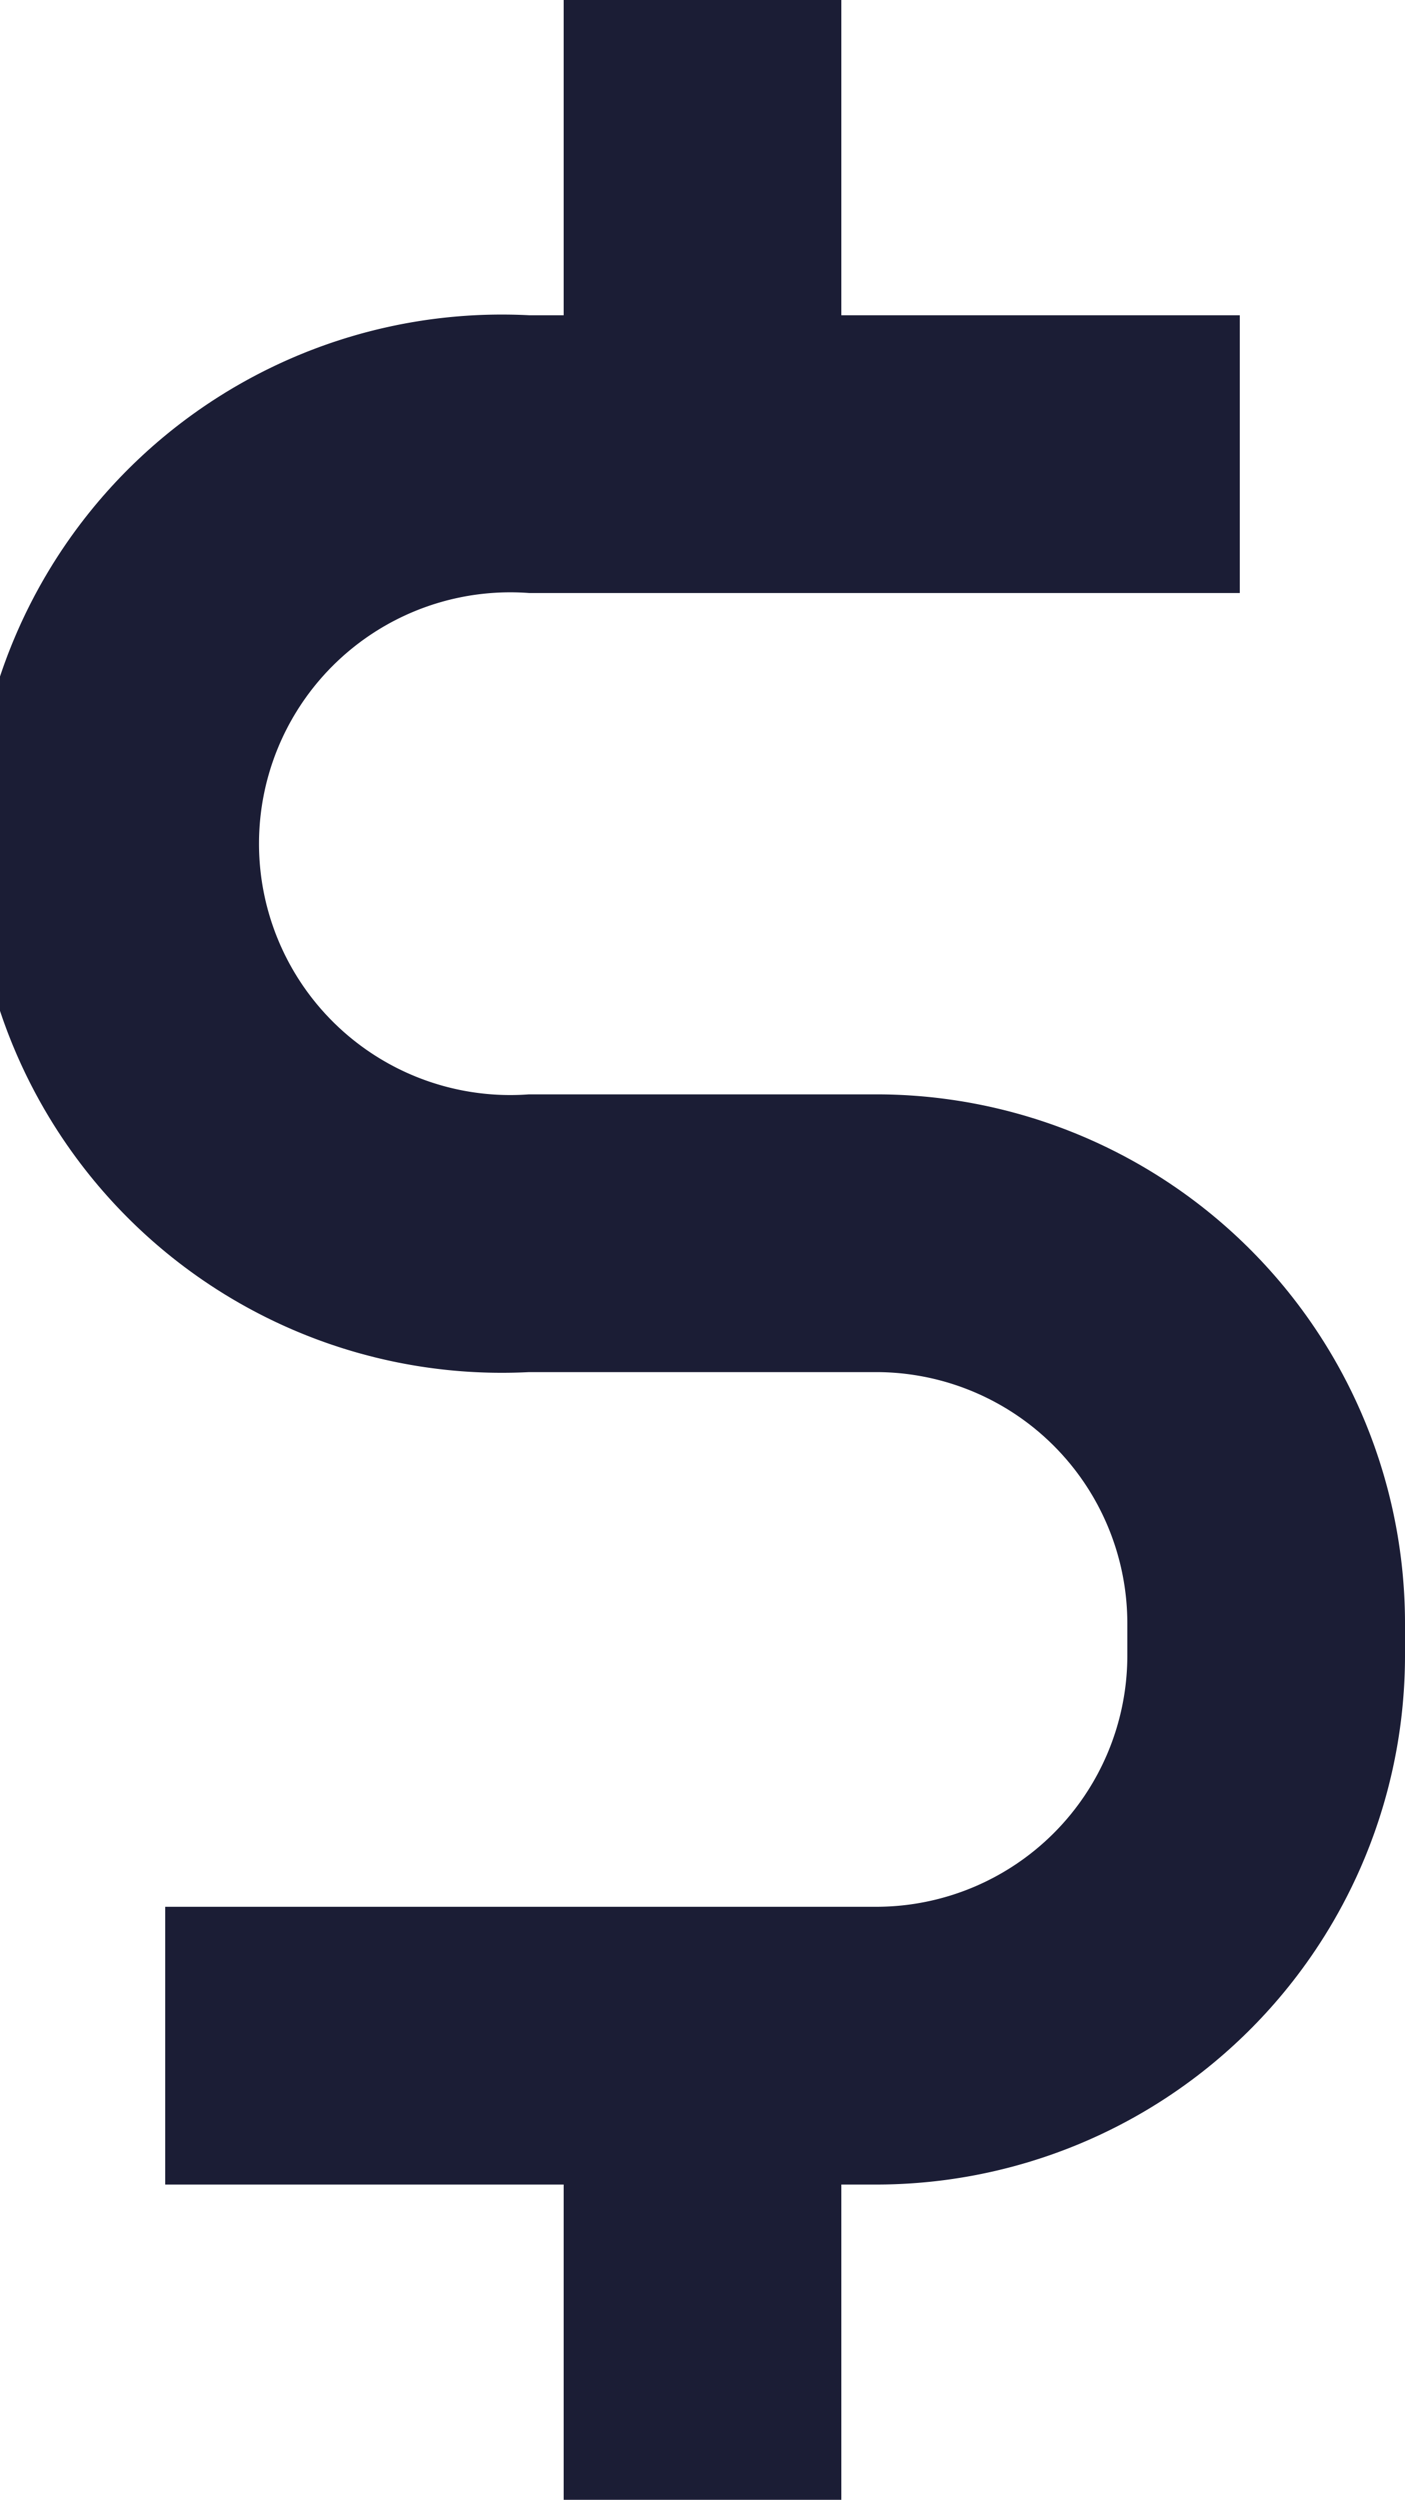
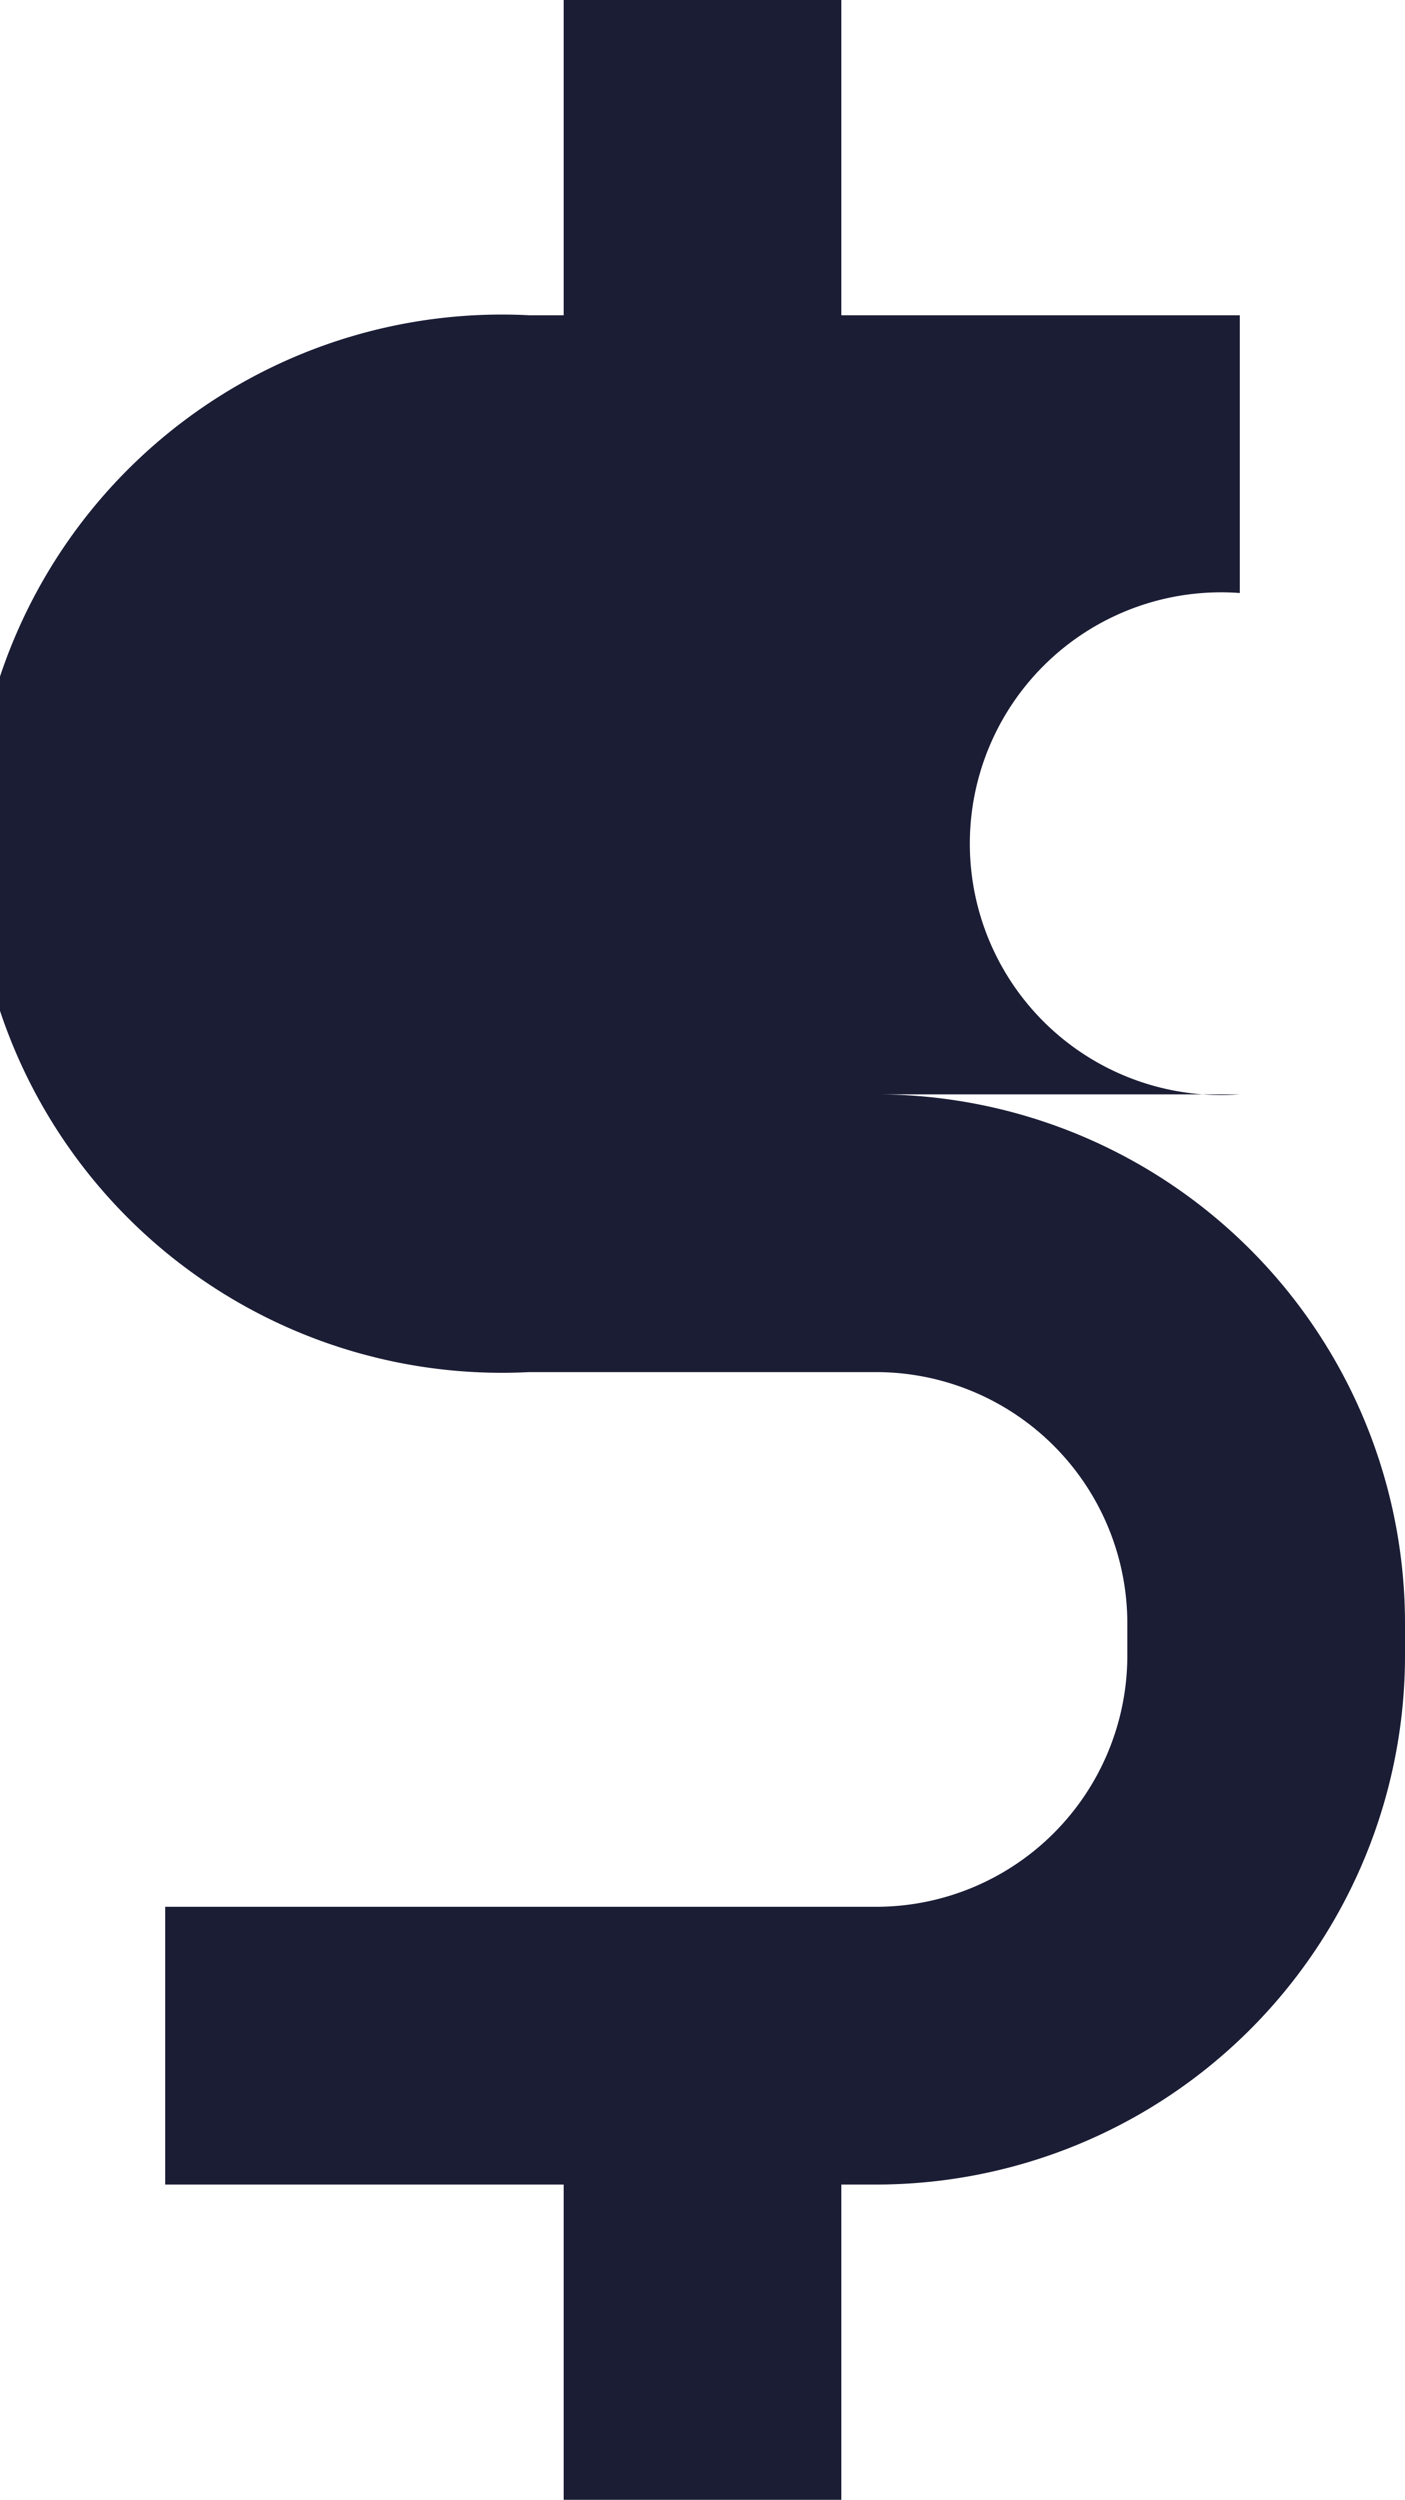
<svg xmlns="http://www.w3.org/2000/svg" viewBox="0 0 10.12 18">
  <defs>
    <style>.cls-1{fill:#1b1d35;fill-rule:evenodd;}</style>
  </defs>
  <g id="Layer_2" data-name="Layer 2">
    <g id="Layer_1-2" data-name="Layer 1">
-       <path class="cls-1" d="M10.12,11.69v.24a3.81,3.81,0,0,1-3.8,3.8H6.06V18h-2V15.73H1.19v-2H6.32a1.81,1.81,0,0,0,1.8-1.8v-.24a1.81,1.81,0,0,0-1.8-1.81H3.81a3.81,3.81,0,1,1,0-7.61h.25V0h2V2.27H8.93v2H3.81a1.81,1.81,0,1,0,0,3.61H6.32a3.81,3.81,0,0,1,3.8,3.81" />
+       <path class="cls-1" d="M10.12,11.69v.24a3.81,3.81,0,0,1-3.8,3.8H6.06V18h-2V15.73H1.19v-2H6.32a1.81,1.81,0,0,0,1.8-1.8v-.24a1.81,1.81,0,0,0-1.8-1.81H3.81a3.81,3.81,0,1,1,0-7.61h.25V0h2V2.27H8.93v2a1.81,1.81,0,1,0,0,3.61H6.32a3.81,3.81,0,0,1,3.8,3.81" />
    </g>
  </g>
</svg>